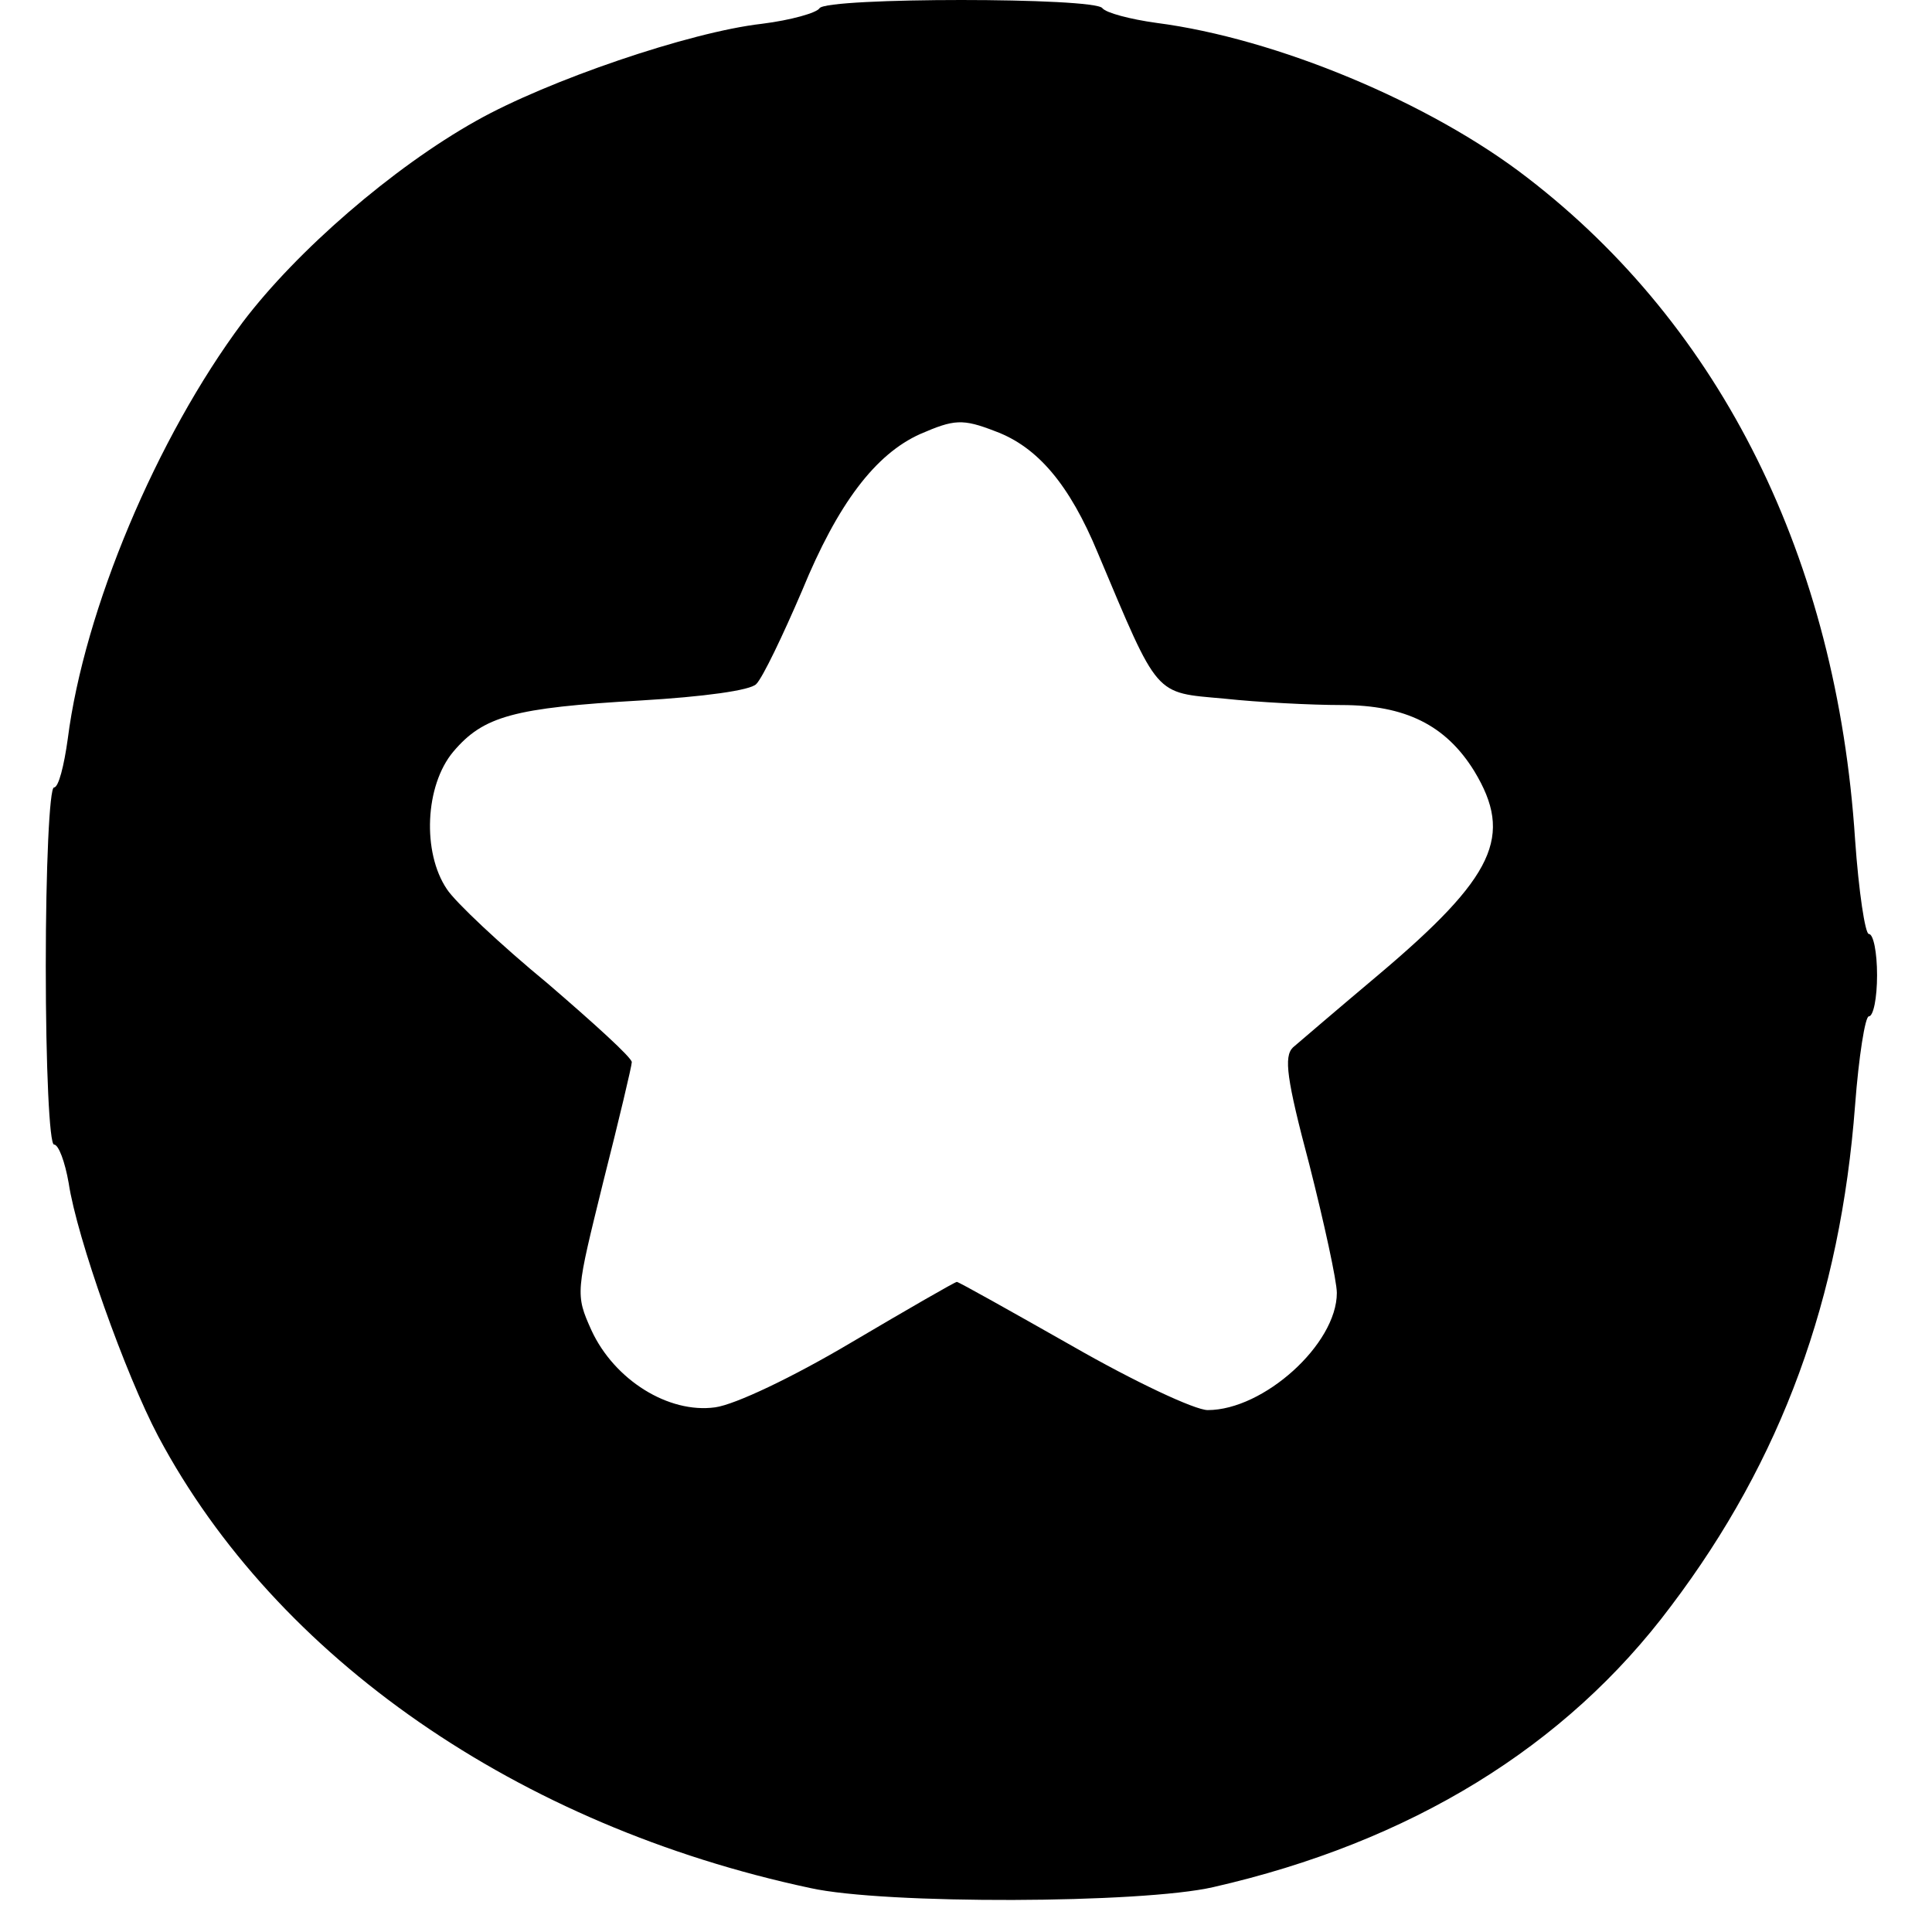
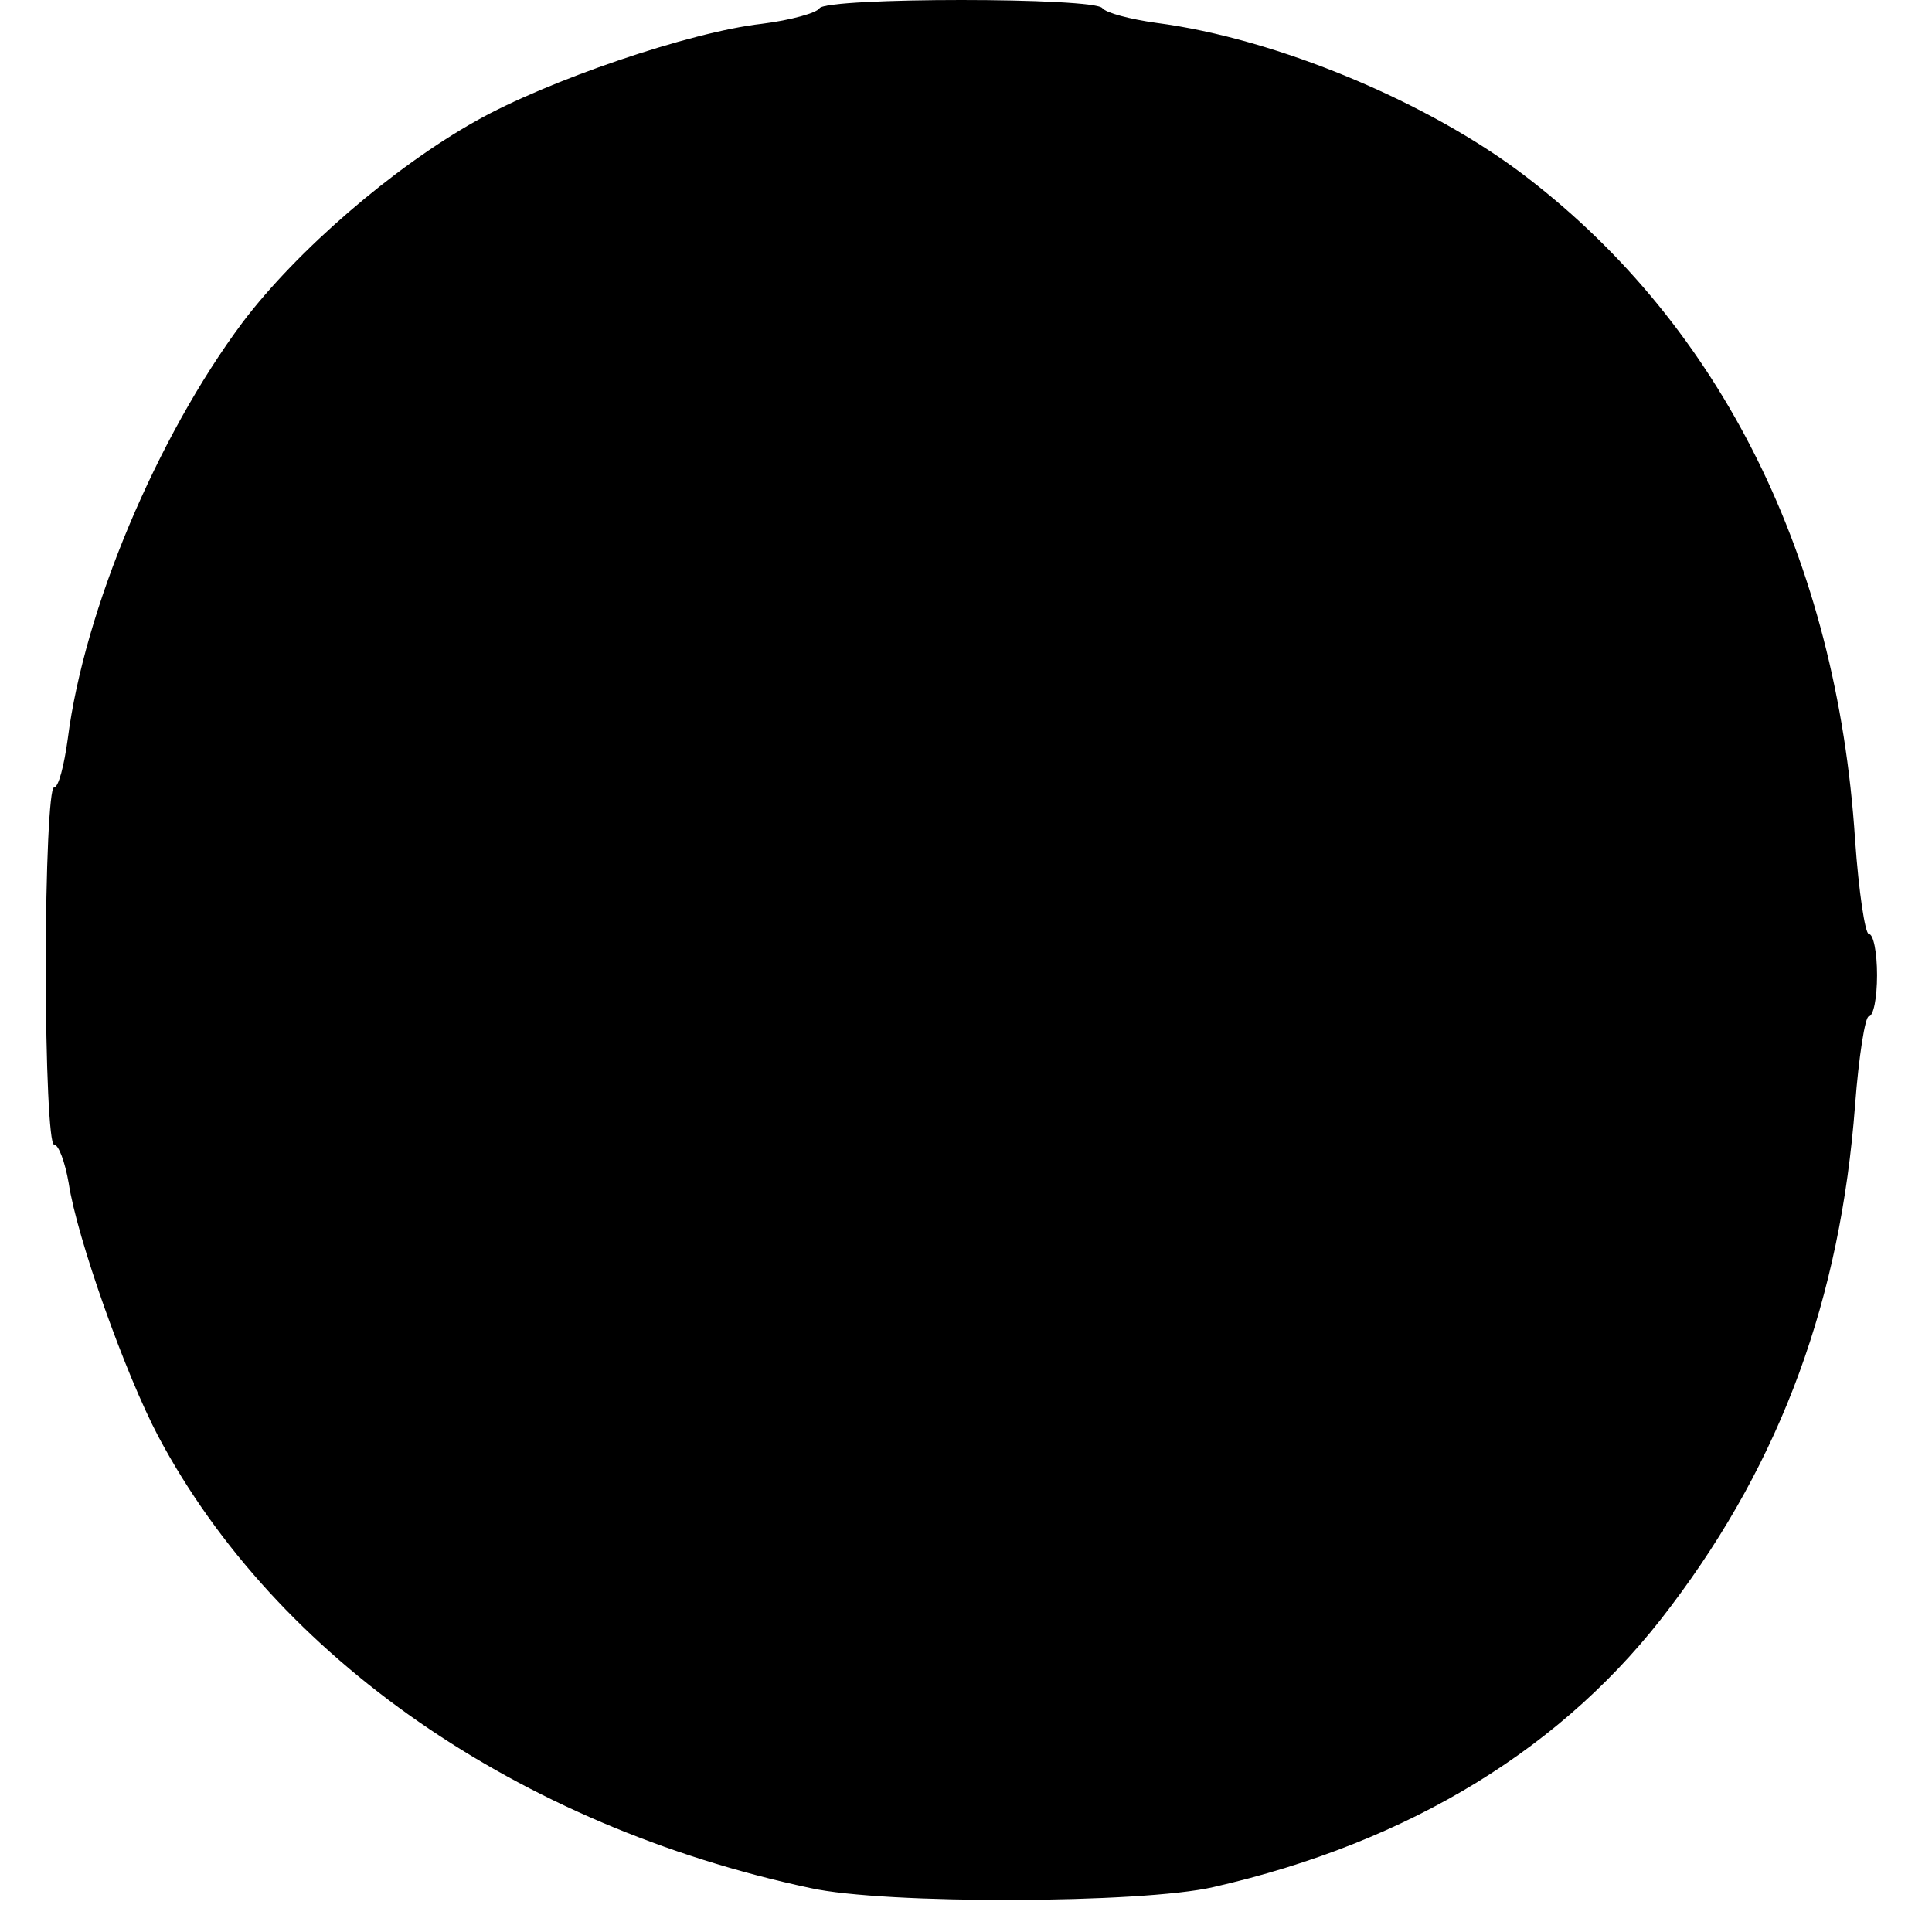
<svg xmlns="http://www.w3.org/2000/svg" version="1.0" width="211pt" height="211pt" viewBox="0 0 211 211" preserveAspectRatio="xMidYMid meet">
  <g transform="translate(0,211) scale(0.1,-0.1)" fill="#000000" stroke="none">
-     <path d="M895 2101 c-3 -5 -31 -13 -63 -17 -79 -9 -234 -62 -312 -106 -91 -51 -196 -142 -255 -220 -94 -126 -173 -314 -191 -455 -4 -29 -10 -53 -15 -53 -5 0 -9 -88 -9 -195 0 -111 4 -195 9 -195 5 0 12 -19 16 -42 9 -60 62 -209 98 -277 129 -242 393 -425 712 -493 81 -18 362 -17 440 1 215 49 385 153 500 307 121 160 185 336 201 547 4 53 11 97 15 97 5 0 9 20 9 45 0 25 -4 45 -9 45 -4 0 -11 46 -15 103 -20 307 -146 560 -358 723 -106 82 -274 152 -405 169 -29 4 -55 11 -59 16 -7 12 -301 12 -309 0z m192 -462 c46 -17 81 -58 112 -133 67 -159 61 -152 138 -159 37 -4 95 -7 128 -7 70 0 114 -22 145 -72 43 -71 23 -115 -105 -223 -44 -37 -86 -73 -93 -79 -10 -10 -7 -34 18 -128 16 -63 30 -127 30 -140 0 -56 -80 -128 -141 -128 -14 0 -80 31 -148 70 -67 38 -124 70 -126 70 -2 0 -54 -30 -115 -66 -64 -38 -127 -68 -149 -71 -51 -7 -110 30 -135 84 -18 40 -17 41 13 163 17 67 31 126 31 130 0 5 -42 43 -92 86 -51 42 -101 89 -110 103 -27 40 -24 113 7 150 33 39 66 48 205 56 68 4 120 11 126 18 7 7 29 53 50 102 39 95 80 149 129 171 37 16 46 17 82 3z" />
+     <path d="M895 2101 c-3 -5 -31 -13 -63 -17 -79 -9 -234 -62 -312 -106 -91 -51 -196 -142 -255 -220 -94 -126 -173 -314 -191 -455 -4 -29 -10 -53 -15 -53 -5 0 -9 -88 -9 -195 0 -111 4 -195 9 -195 5 0 12 -19 16 -42 9 -60 62 -209 98 -277 129 -242 393 -425 712 -493 81 -18 362 -17 440 1 215 49 385 153 500 307 121 160 185 336 201 547 4 53 11 97 15 97 5 0 9 20 9 45 0 25 -4 45 -9 45 -4 0 -11 46 -15 103 -20 307 -146 560 -358 723 -106 82 -274 152 -405 169 -29 4 -55 11 -59 16 -7 12 -301 12 -309 0z m192 -462 z" />
  </g>
</svg>